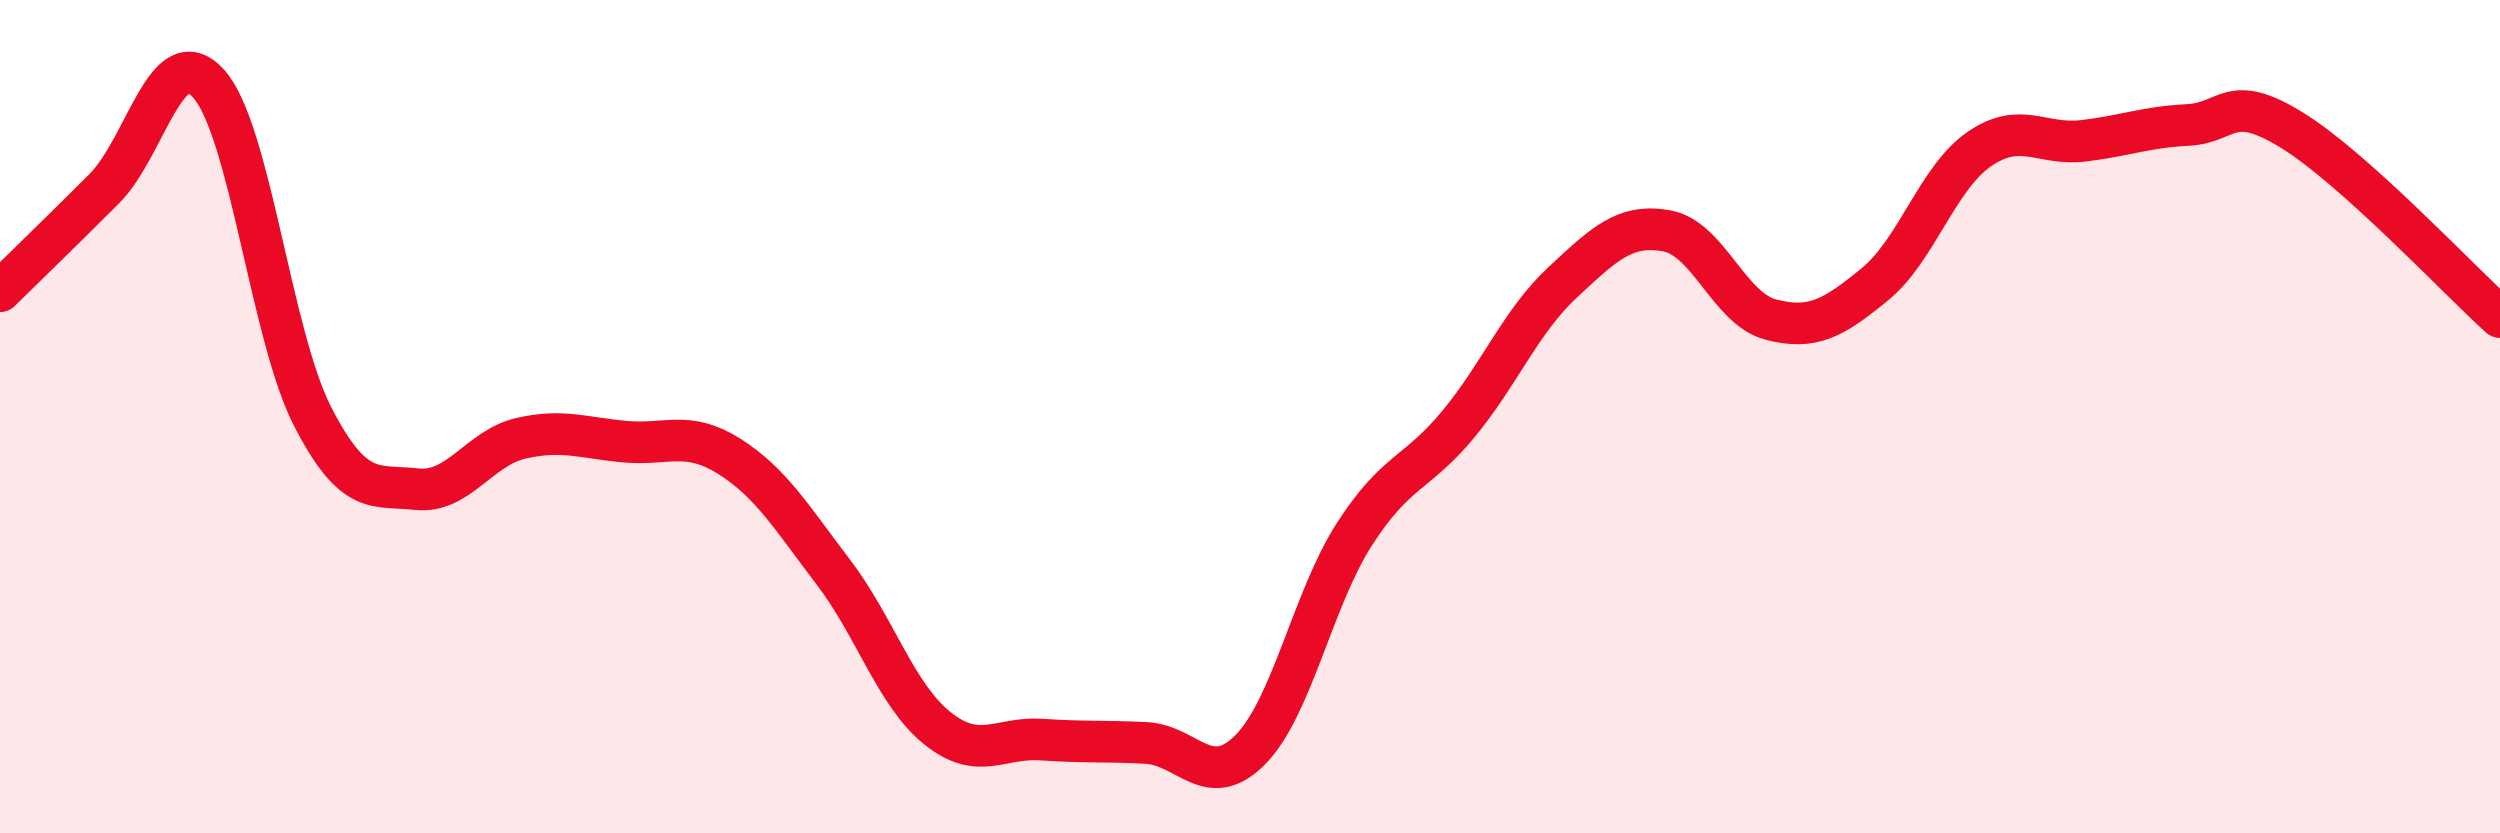
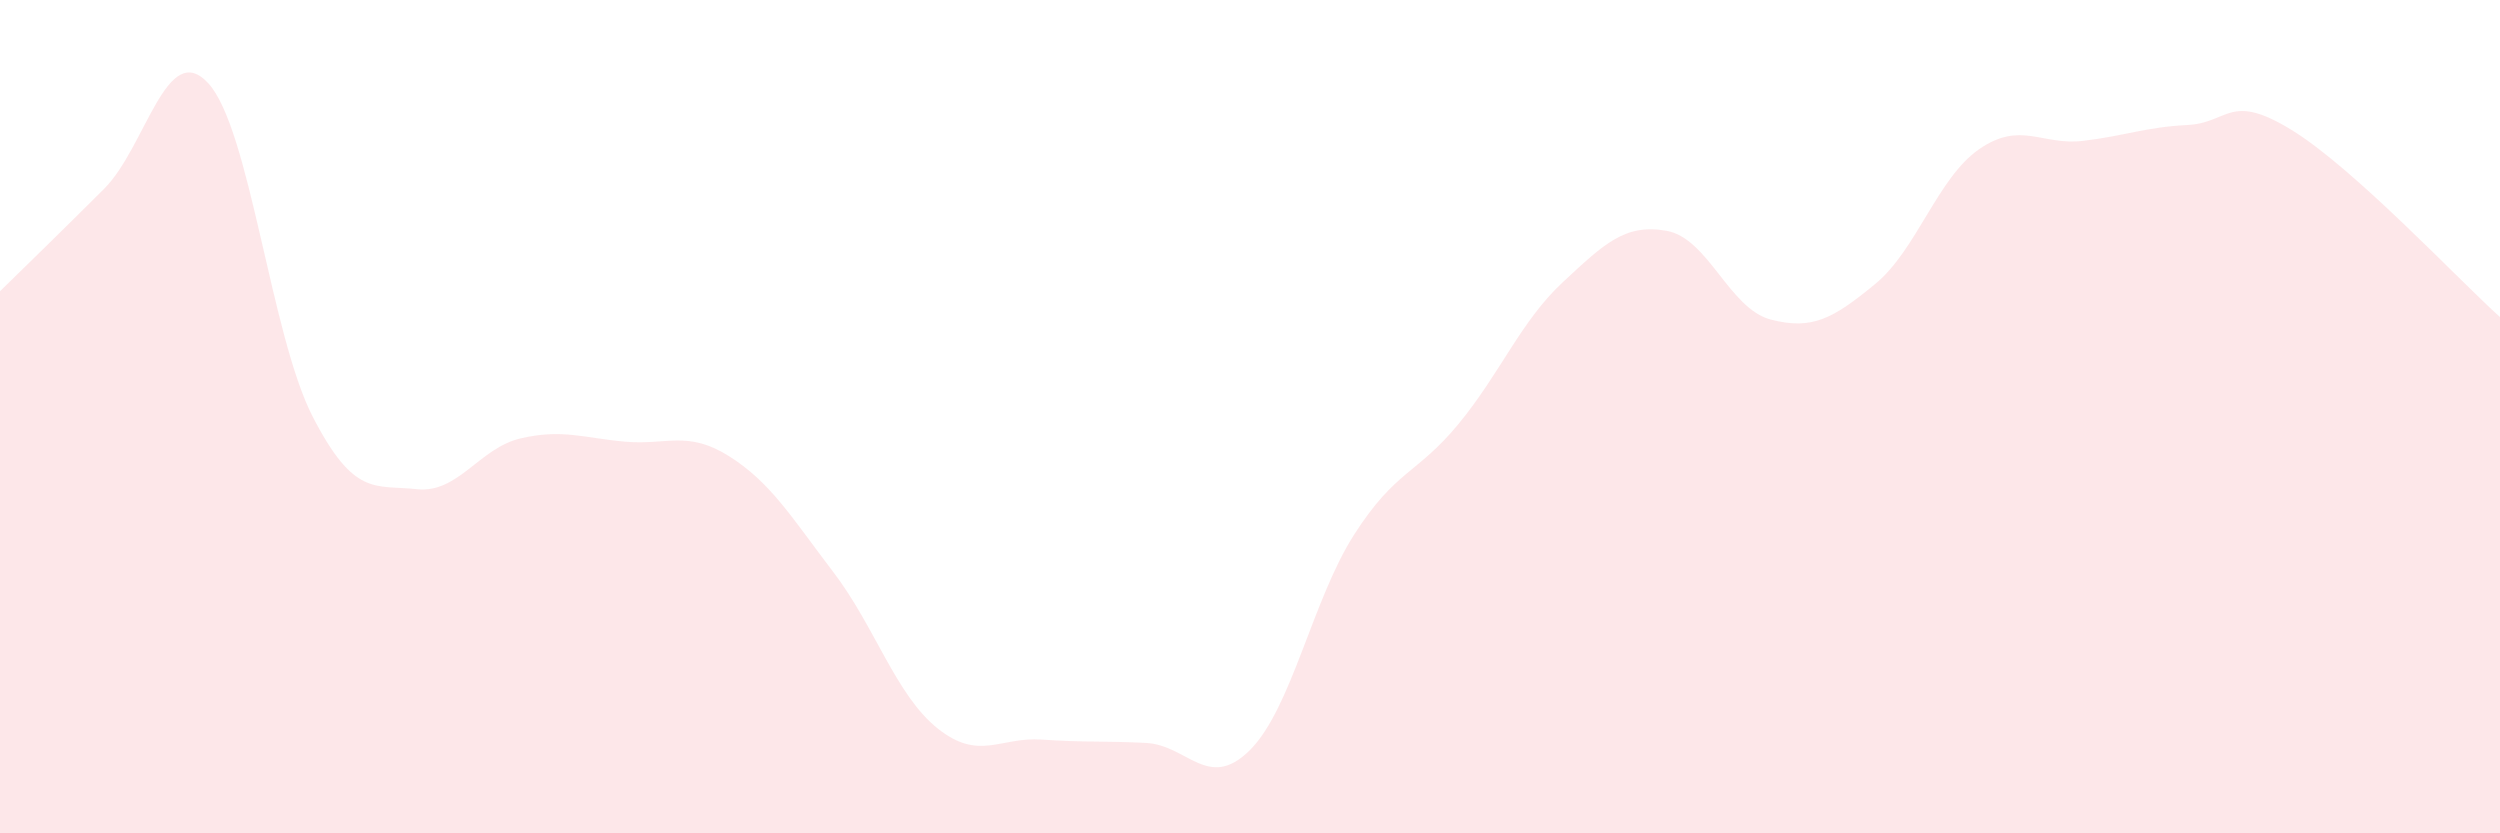
<svg xmlns="http://www.w3.org/2000/svg" width="60" height="20" viewBox="0 0 60 20">
  <path d="M 0,6.99 C 0.5,6.5 1.5,5.53 2.5,4.53 C 3.5,3.53 4,0.91 5,2 C 6,3.09 6.5,8.04 7.5,9.99 C 8.5,11.94 9,11.63 10,11.74 C 11,11.85 11.5,10.75 12.5,10.52 C 13.5,10.29 14,10.51 15,10.6 C 16,10.69 16.5,10.32 17.5,10.95 C 18.5,11.58 19,12.42 20,13.73 C 21,15.04 21.5,16.68 22.5,17.48 C 23.5,18.28 24,17.68 25,17.75 C 26,17.82 26.5,17.78 27.5,17.83 C 28.5,17.88 29,19 30,18 C 31,17 31.5,14.39 32.5,12.83 C 33.5,11.27 34,11.39 35,10.18 C 36,8.97 36.5,7.71 37.5,6.78 C 38.5,5.85 39,5.36 40,5.54 C 41,5.72 41.5,7.41 42.5,7.67 C 43.5,7.93 44,7.64 45,6.82 C 46,6 46.5,4.27 47.5,3.58 C 48.5,2.89 49,3.5 50,3.38 C 51,3.26 51.5,3.05 52.5,3 C 53.5,2.95 53.5,2.2 55,3.12 C 56.5,4.04 59,6.71 60,7.61L60 20L0 20Z" fill="#EB0A25" opacity="0.1" stroke-linecap="round" stroke-linejoin="round" />
-   <path d="M 0,6.99 C 0.5,6.5 1.5,5.53 2.5,4.53 C 3.5,3.53 4,0.91 5,2 C 6,3.09 6.5,8.04 7.5,9.99 C 8.5,11.94 9,11.63 10,11.74 C 11,11.85 11.5,10.75 12.5,10.52 C 13.5,10.29 14,10.51 15,10.6 C 16,10.69 16.5,10.32 17.5,10.95 C 18.5,11.58 19,12.42 20,13.73 C 21,15.04 21.5,16.68 22.5,17.48 C 23.5,18.28 24,17.68 25,17.75 C 26,17.82 26.5,17.78 27.5,17.83 C 28.5,17.88 29,19 30,18 C 31,17 31.5,14.39 32.5,12.83 C 33.5,11.27 34,11.39 35,10.18 C 36,8.97 36.5,7.71 37.5,6.78 C 38.5,5.85 39,5.36 40,5.54 C 41,5.72 41.5,7.41 42.5,7.67 C 43.5,7.93 44,7.64 45,6.82 C 46,6 46.5,4.27 47.5,3.58 C 48.5,2.89 49,3.5 50,3.38 C 51,3.26 51.5,3.05 52.5,3 C 53.5,2.95 53.5,2.2 55,3.12 C 56.5,4.04 59,6.71 60,7.61" stroke="#EB0A25" stroke-width="1" fill="none" stroke-linecap="round" stroke-linejoin="round" />
</svg>